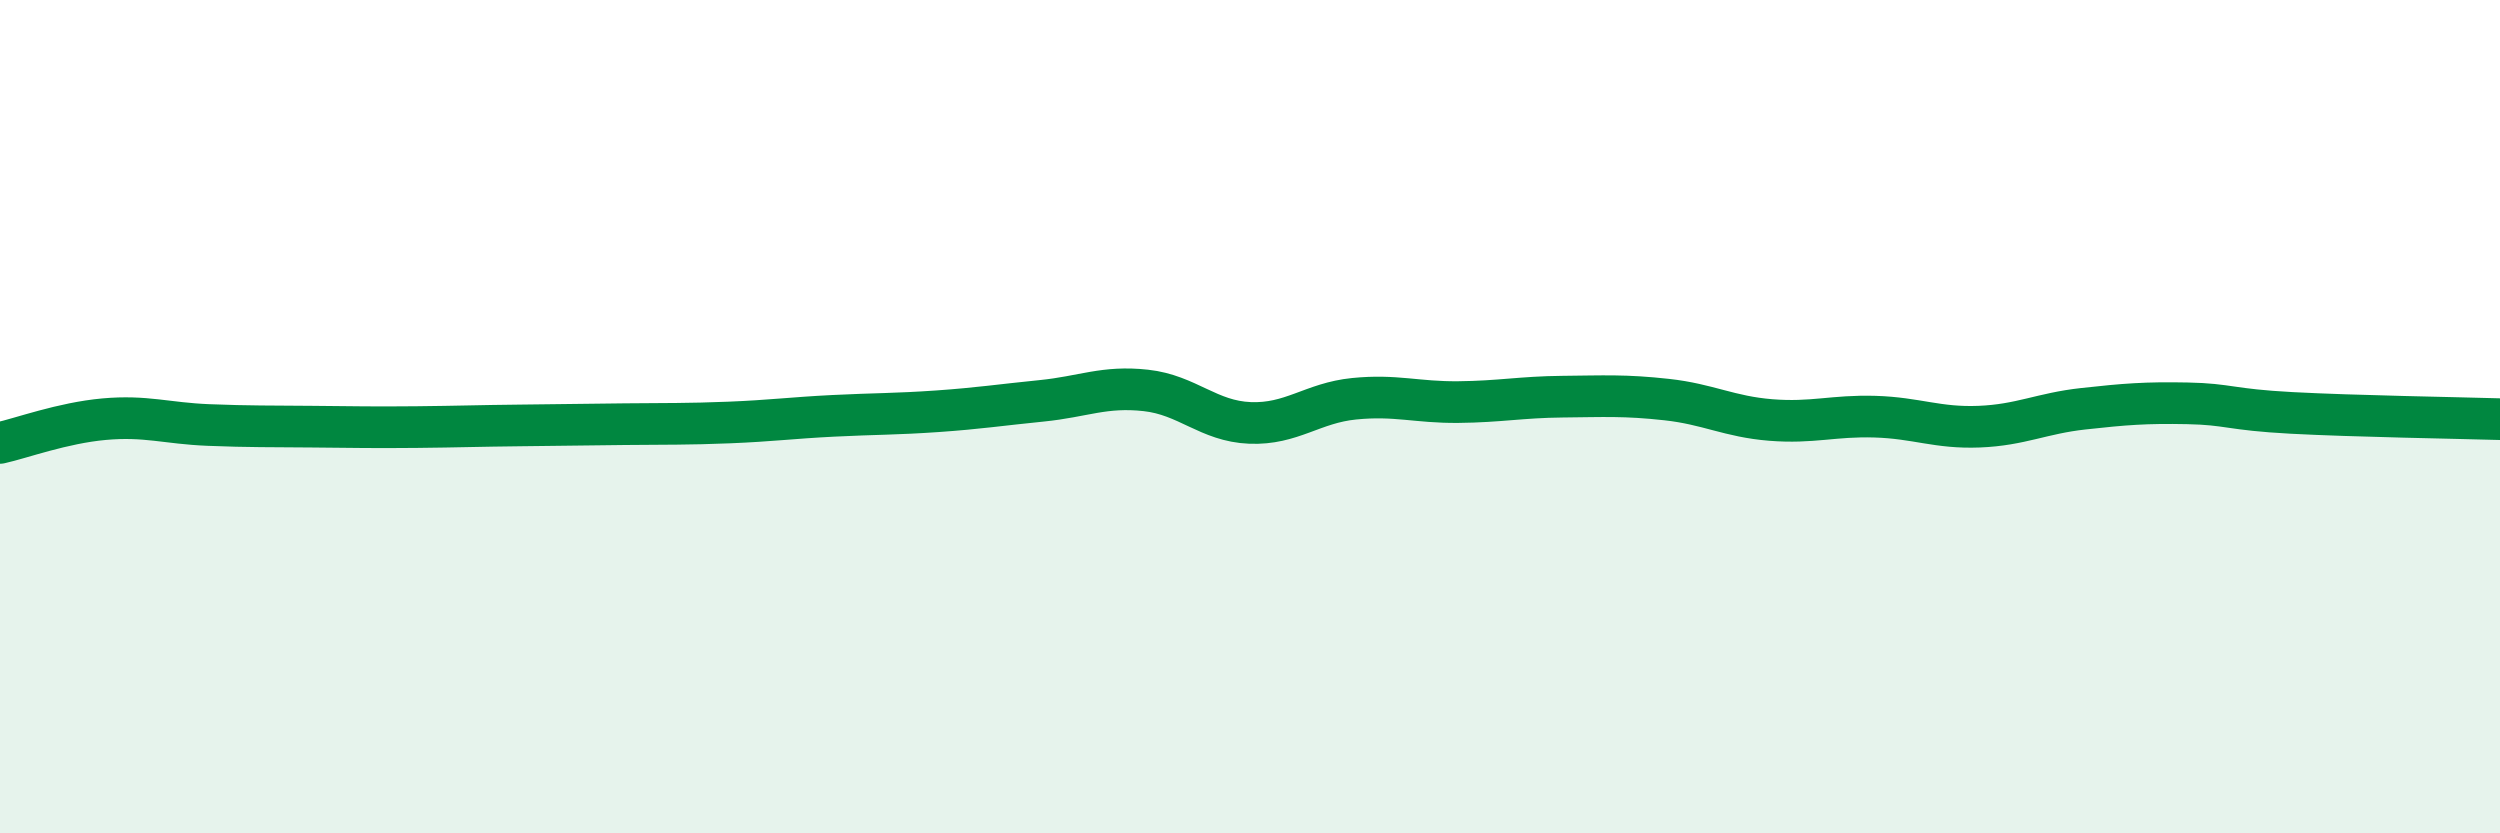
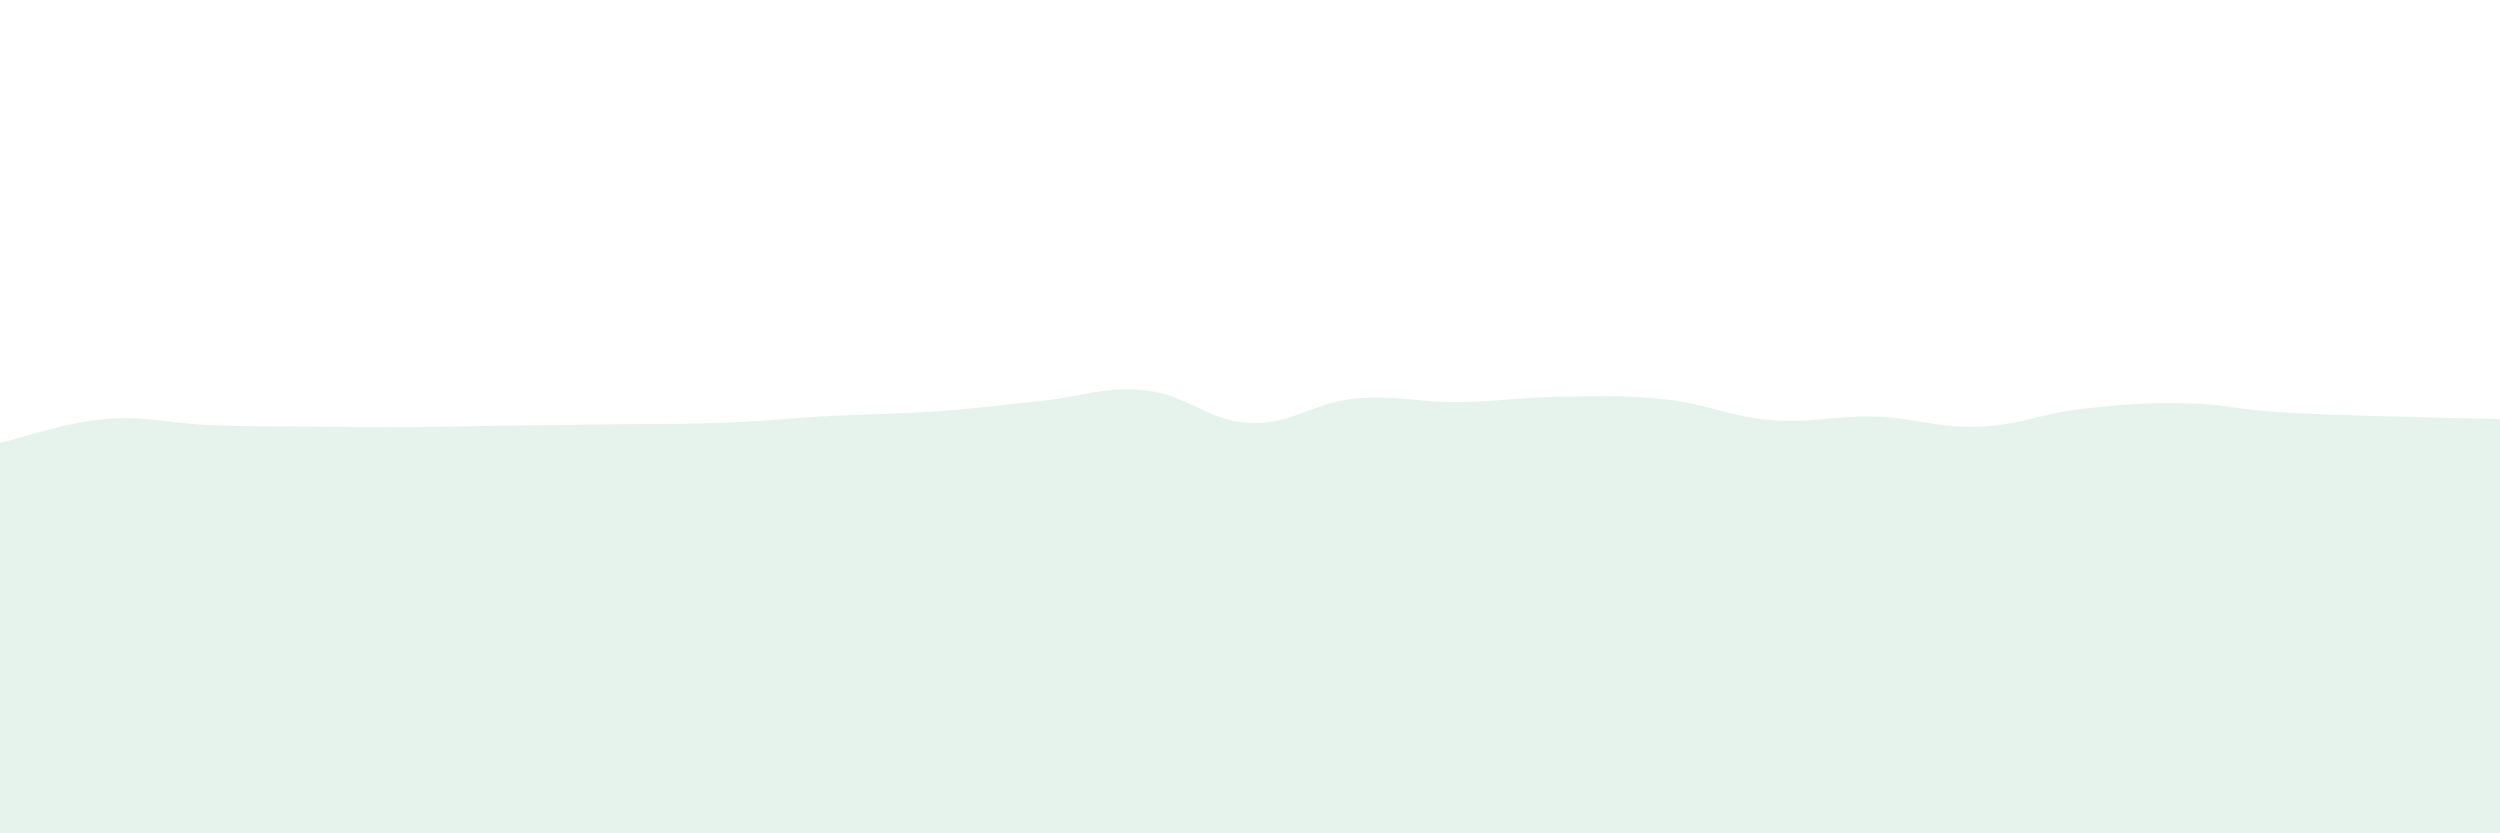
<svg xmlns="http://www.w3.org/2000/svg" width="60" height="20" viewBox="0 0 60 20">
  <path d="M 0,10.63 C 0.5,10.52 1.5,10.15 2.5,10.06 C 3.5,9.97 4,10.16 5,10.2 C 6,10.24 6.5,10.23 7.5,10.24 C 8.5,10.25 9,10.26 10,10.25 C 11,10.24 11.5,10.22 12.5,10.21 C 13.5,10.2 14,10.19 15,10.18 C 16,10.17 16.5,10.18 17.5,10.14 C 18.5,10.1 19,10.03 20,9.98 C 21,9.93 21.5,9.94 22.5,9.87 C 23.5,9.8 24,9.72 25,9.62 C 26,9.52 26.5,9.26 27.5,9.37 C 28.5,9.48 29,10.11 30,10.15 C 31,10.19 31.5,9.67 32.5,9.57 C 33.5,9.47 34,9.66 35,9.65 C 36,9.64 36.5,9.53 37.5,9.52 C 38.5,9.51 39,9.48 40,9.59 C 41,9.7 41.5,10 42.5,10.08 C 43.5,10.16 44,9.97 45,10 C 46,10.03 46.5,10.28 47.5,10.24 C 48.5,10.2 49,9.92 50,9.81 C 51,9.7 51.5,9.66 52.5,9.68 C 53.5,9.7 53.5,9.83 55,9.91 C 56.5,9.99 59,10.03 60,10.06L60 20L0 20Z" fill="#008740" opacity="0.1" stroke-linecap="round" stroke-linejoin="round" />
-   <path d="M 0,10.63 C 0.5,10.52 1.5,10.15 2.5,10.06 C 3.5,9.97 4,10.16 5,10.2 C 6,10.24 6.5,10.23 7.5,10.24 C 8.5,10.25 9,10.26 10,10.25 C 11,10.24 11.5,10.22 12.5,10.21 C 13.5,10.2 14,10.19 15,10.18 C 16,10.17 16.5,10.18 17.5,10.14 C 18.5,10.1 19,10.03 20,9.98 C 21,9.93 21.5,9.94 22.5,9.87 C 23.5,9.8 24,9.72 25,9.62 C 26,9.52 26.5,9.26 27.5,9.37 C 28.5,9.48 29,10.11 30,10.15 C 31,10.19 31.5,9.67 32.5,9.57 C 33.5,9.47 34,9.66 35,9.65 C 36,9.64 36.5,9.53 37.5,9.52 C 38.5,9.51 39,9.48 40,9.59 C 41,9.7 41.5,10 42.5,10.08 C 43.5,10.16 44,9.97 45,10 C 46,10.03 46.5,10.28 47.5,10.24 C 48.5,10.2 49,9.92 50,9.81 C 51,9.7 51.5,9.66 52.5,9.68 C 53.5,9.7 53.5,9.83 55,9.91 C 56.5,9.99 59,10.03 60,10.06" stroke="#008740" stroke-width="1" fill="none" stroke-linecap="round" stroke-linejoin="round" />
</svg>